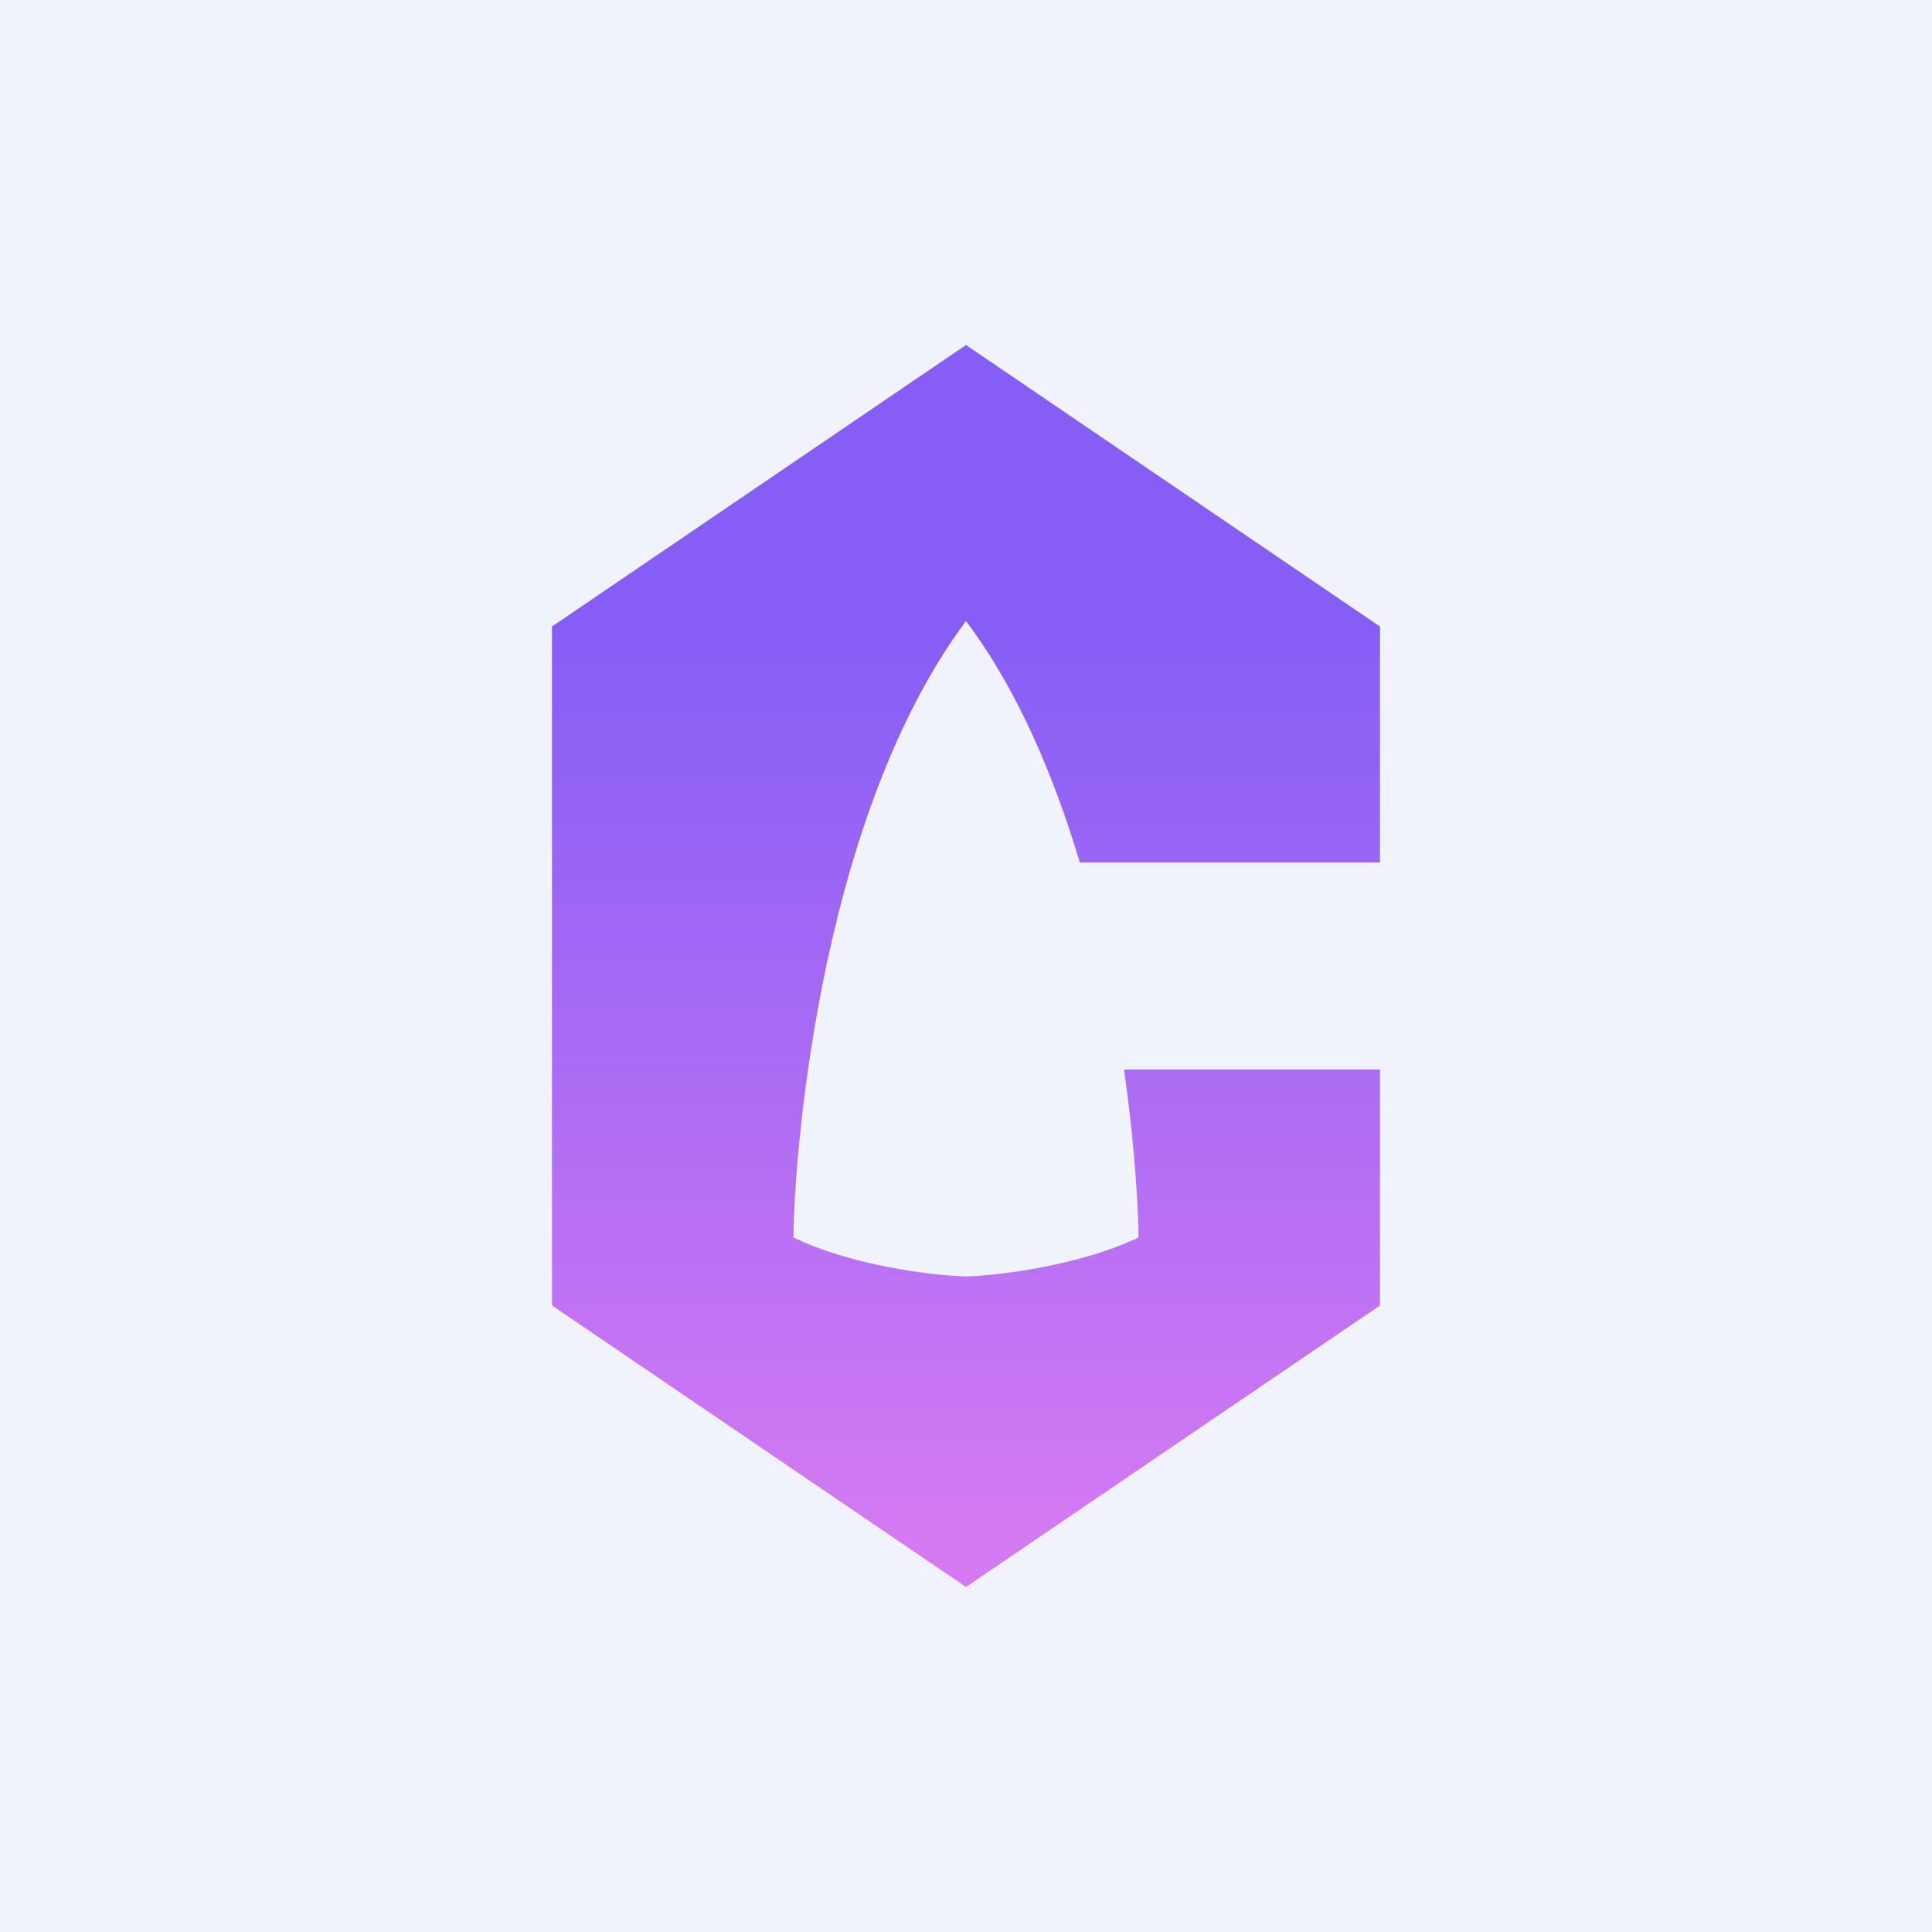
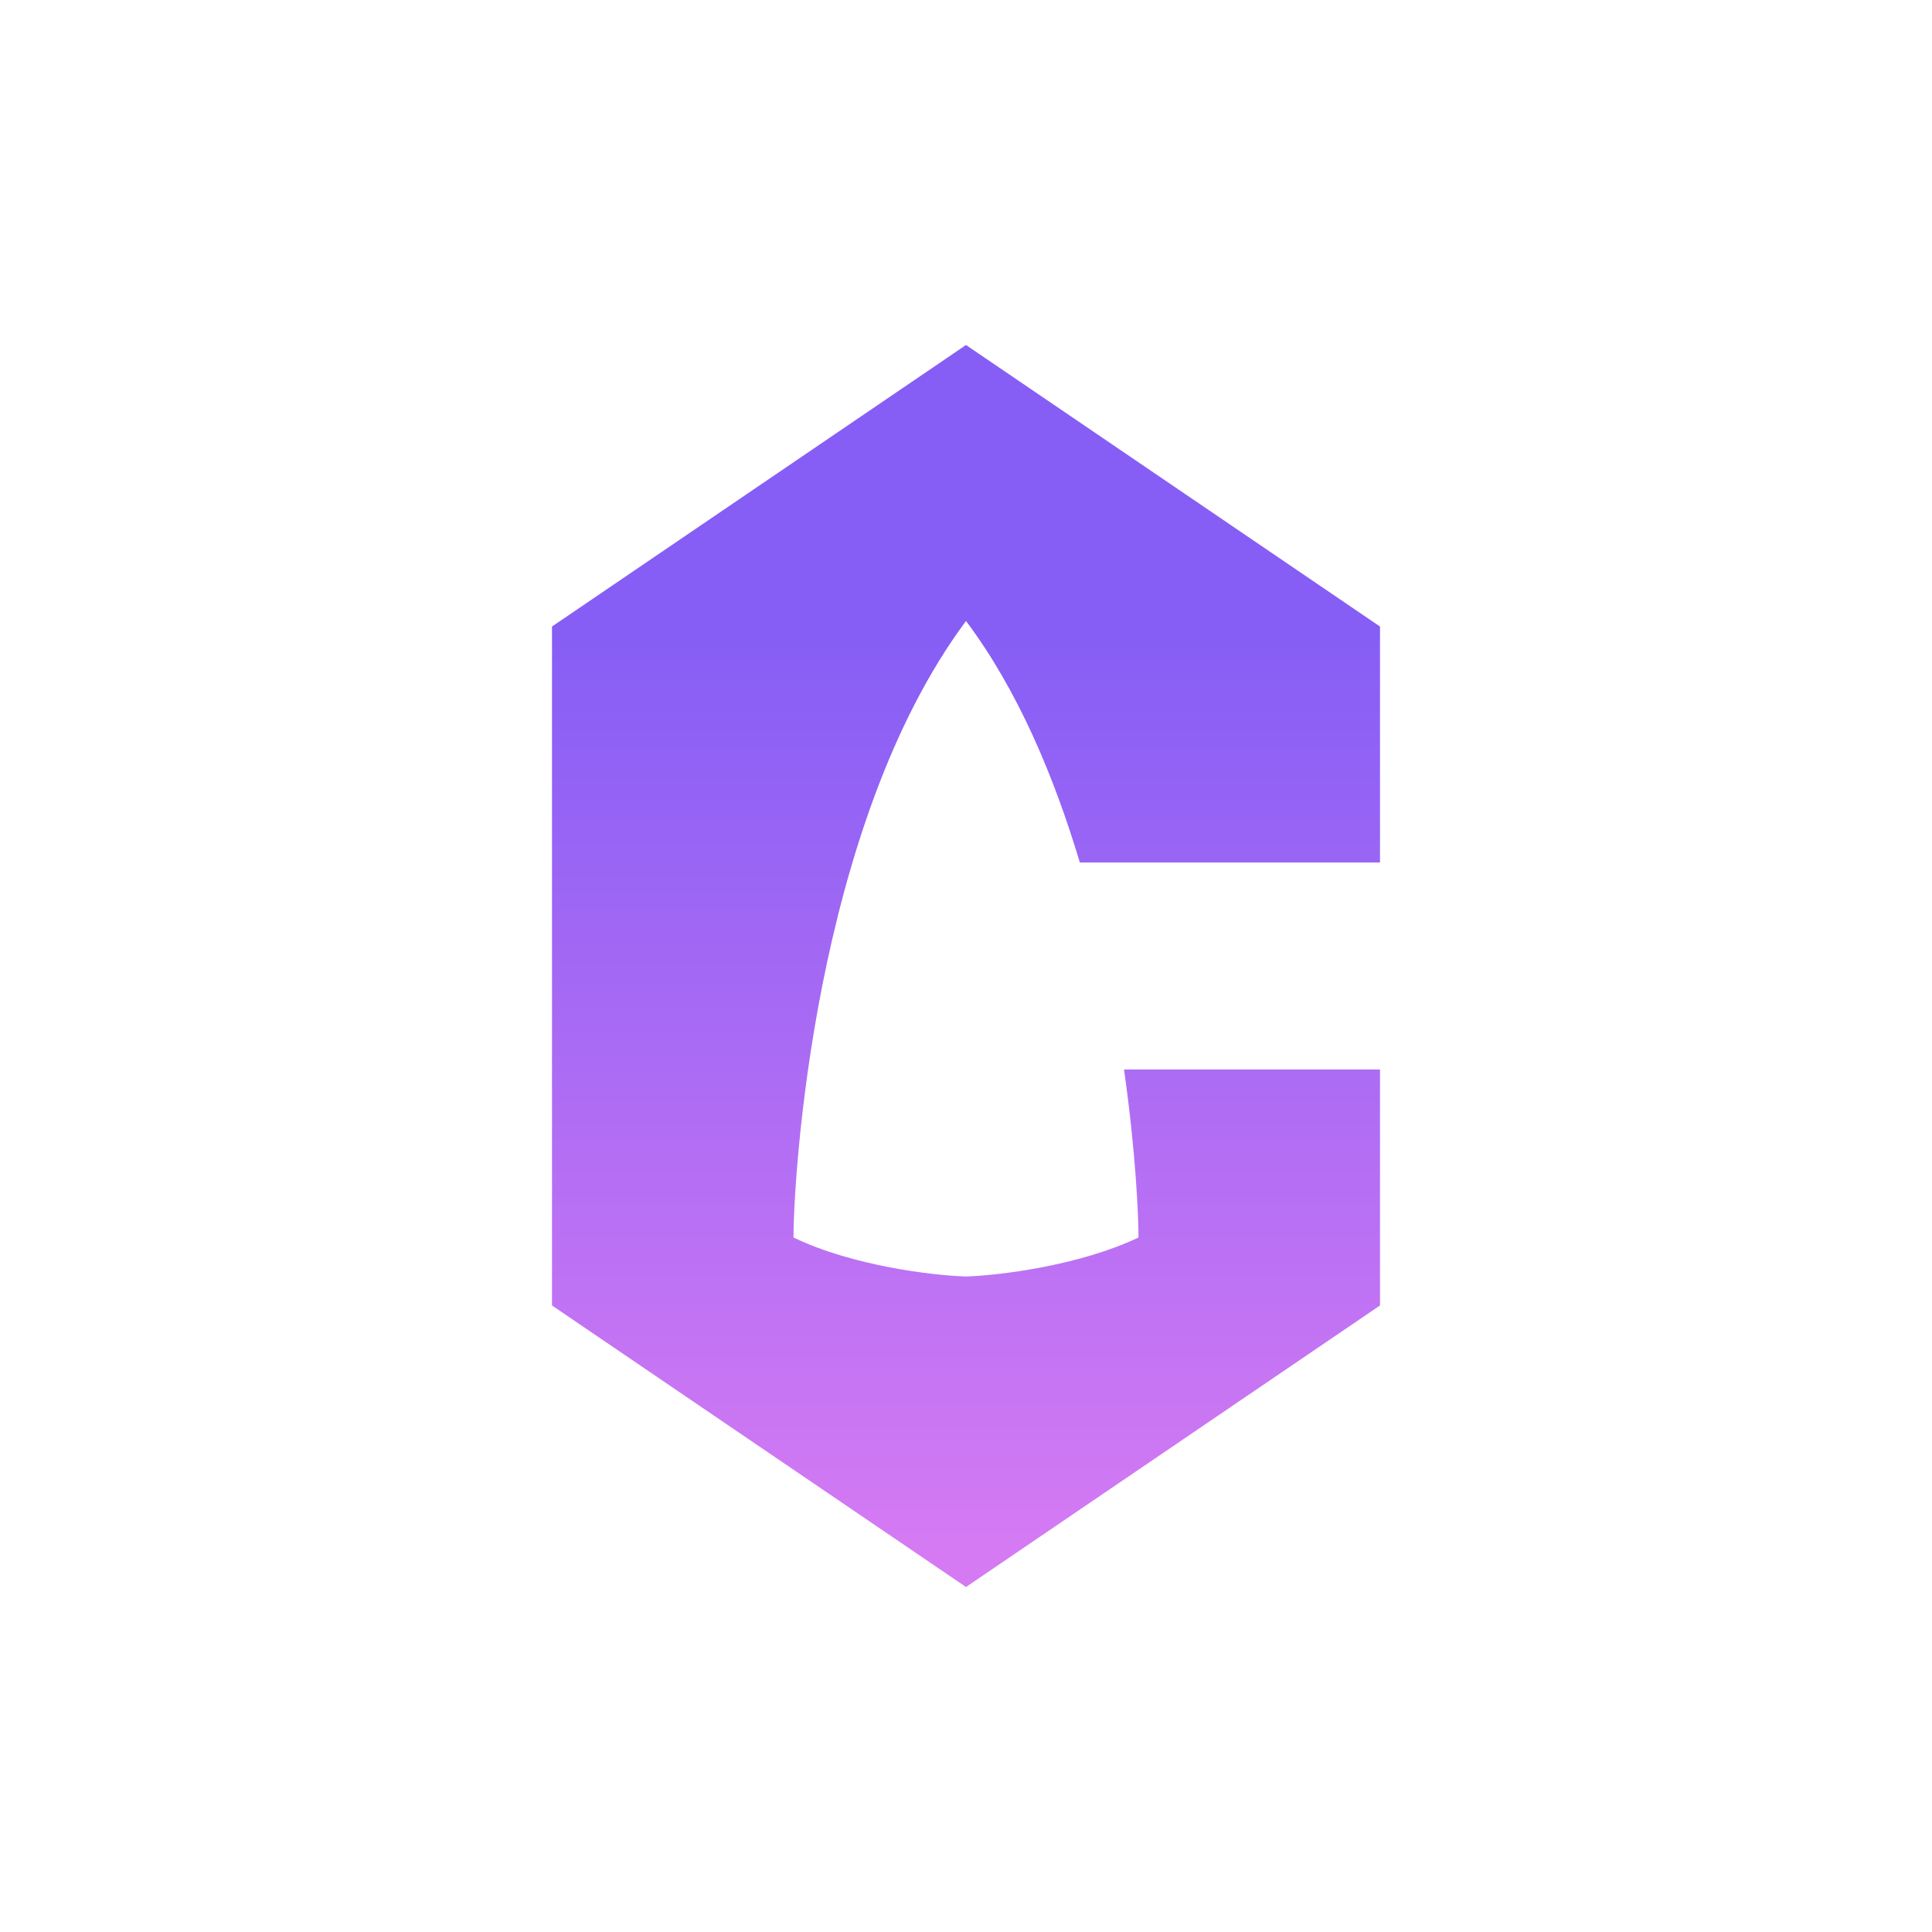
<svg xmlns="http://www.w3.org/2000/svg" width="56" height="56" viewBox="0 0 56 56">
-   <path fill="#F0F3FA" d="M0 0h56v56H0z" />
  <path d="M40 18.16 28 10l-12 8.16v19.68L28 46l12-8.16V31h-7.42c.34 2.38.42 4.24.42 4.87-1.73.82-4.05 1.1-5 1.13-.95-.03-3.27-.3-5-1.13 0-1.69.58-11.93 5-17.87 1.5 2 2.55 4.5 3.3 7H40v-6.84Z" fill="url(#aun5bwywx)" />
  <defs>
    <linearGradient id="aun5bwywx" x1="28" y1="10" x2="28" y2="46" gradientUnits="userSpaceOnUse">
      <stop offset=".23" stop-color="#865EF5" />
      <stop offset=".97" stop-color="#D57AF3" />
    </linearGradient>
  </defs>
</svg>